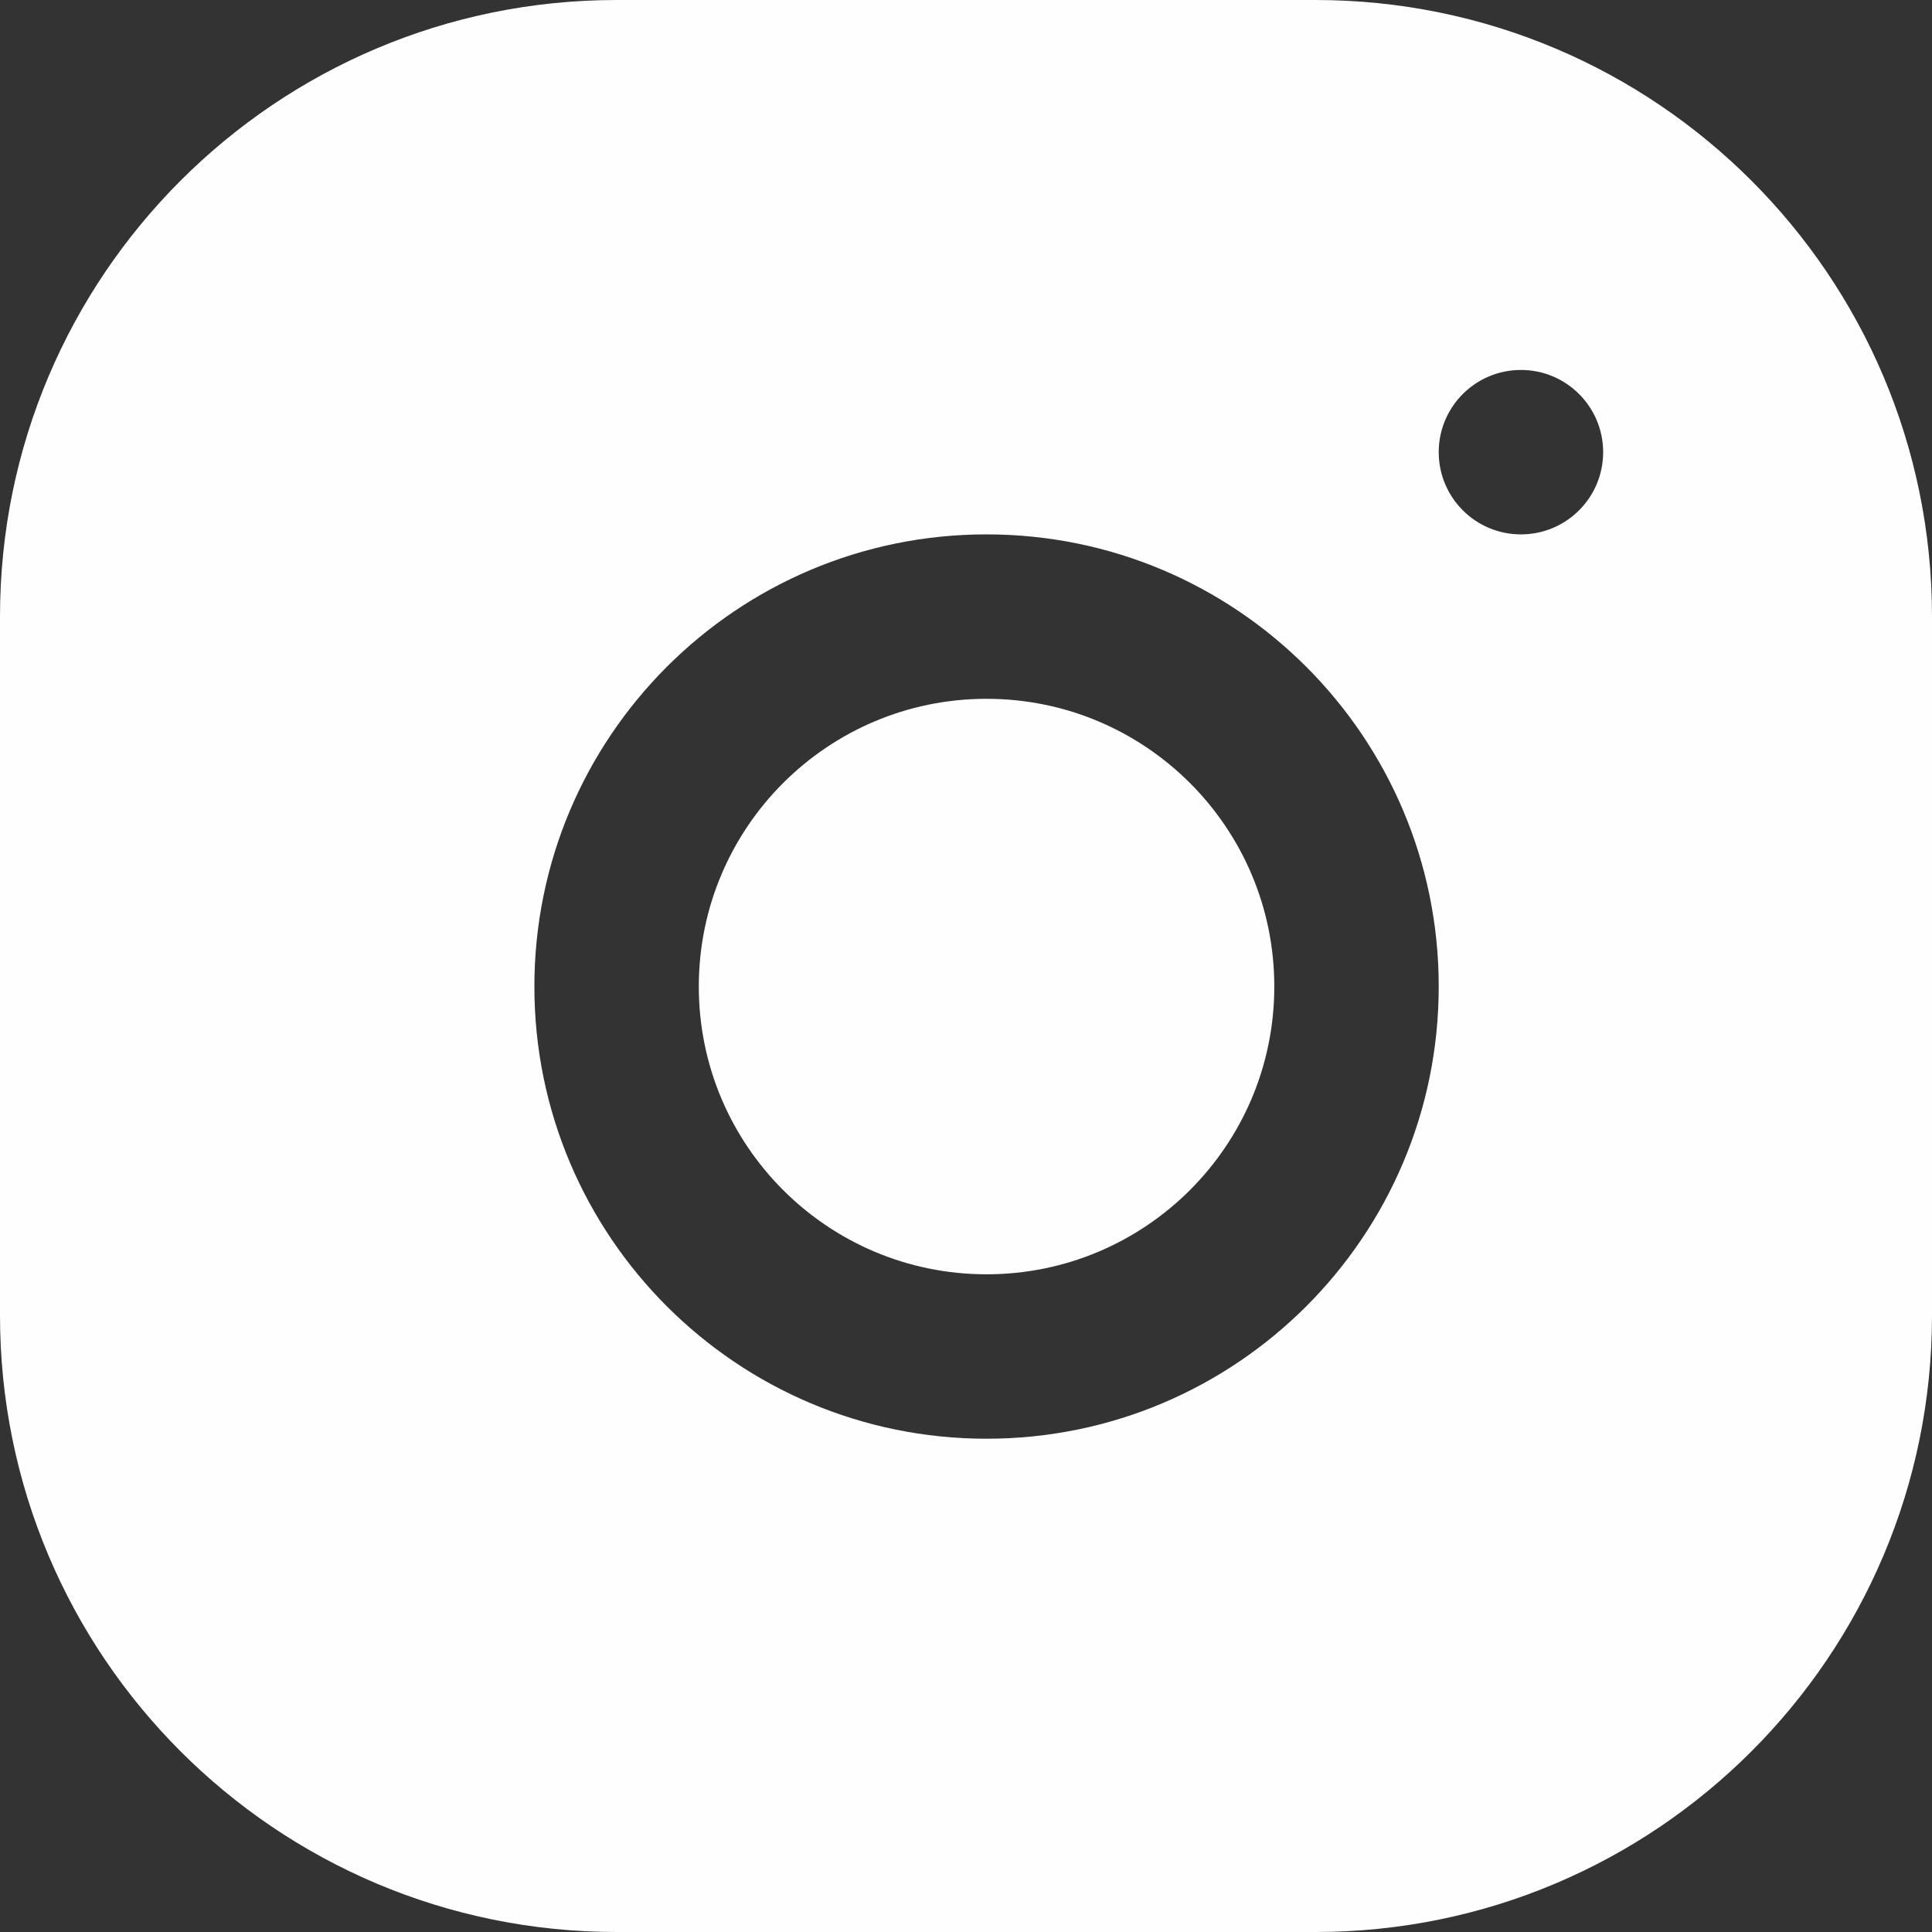
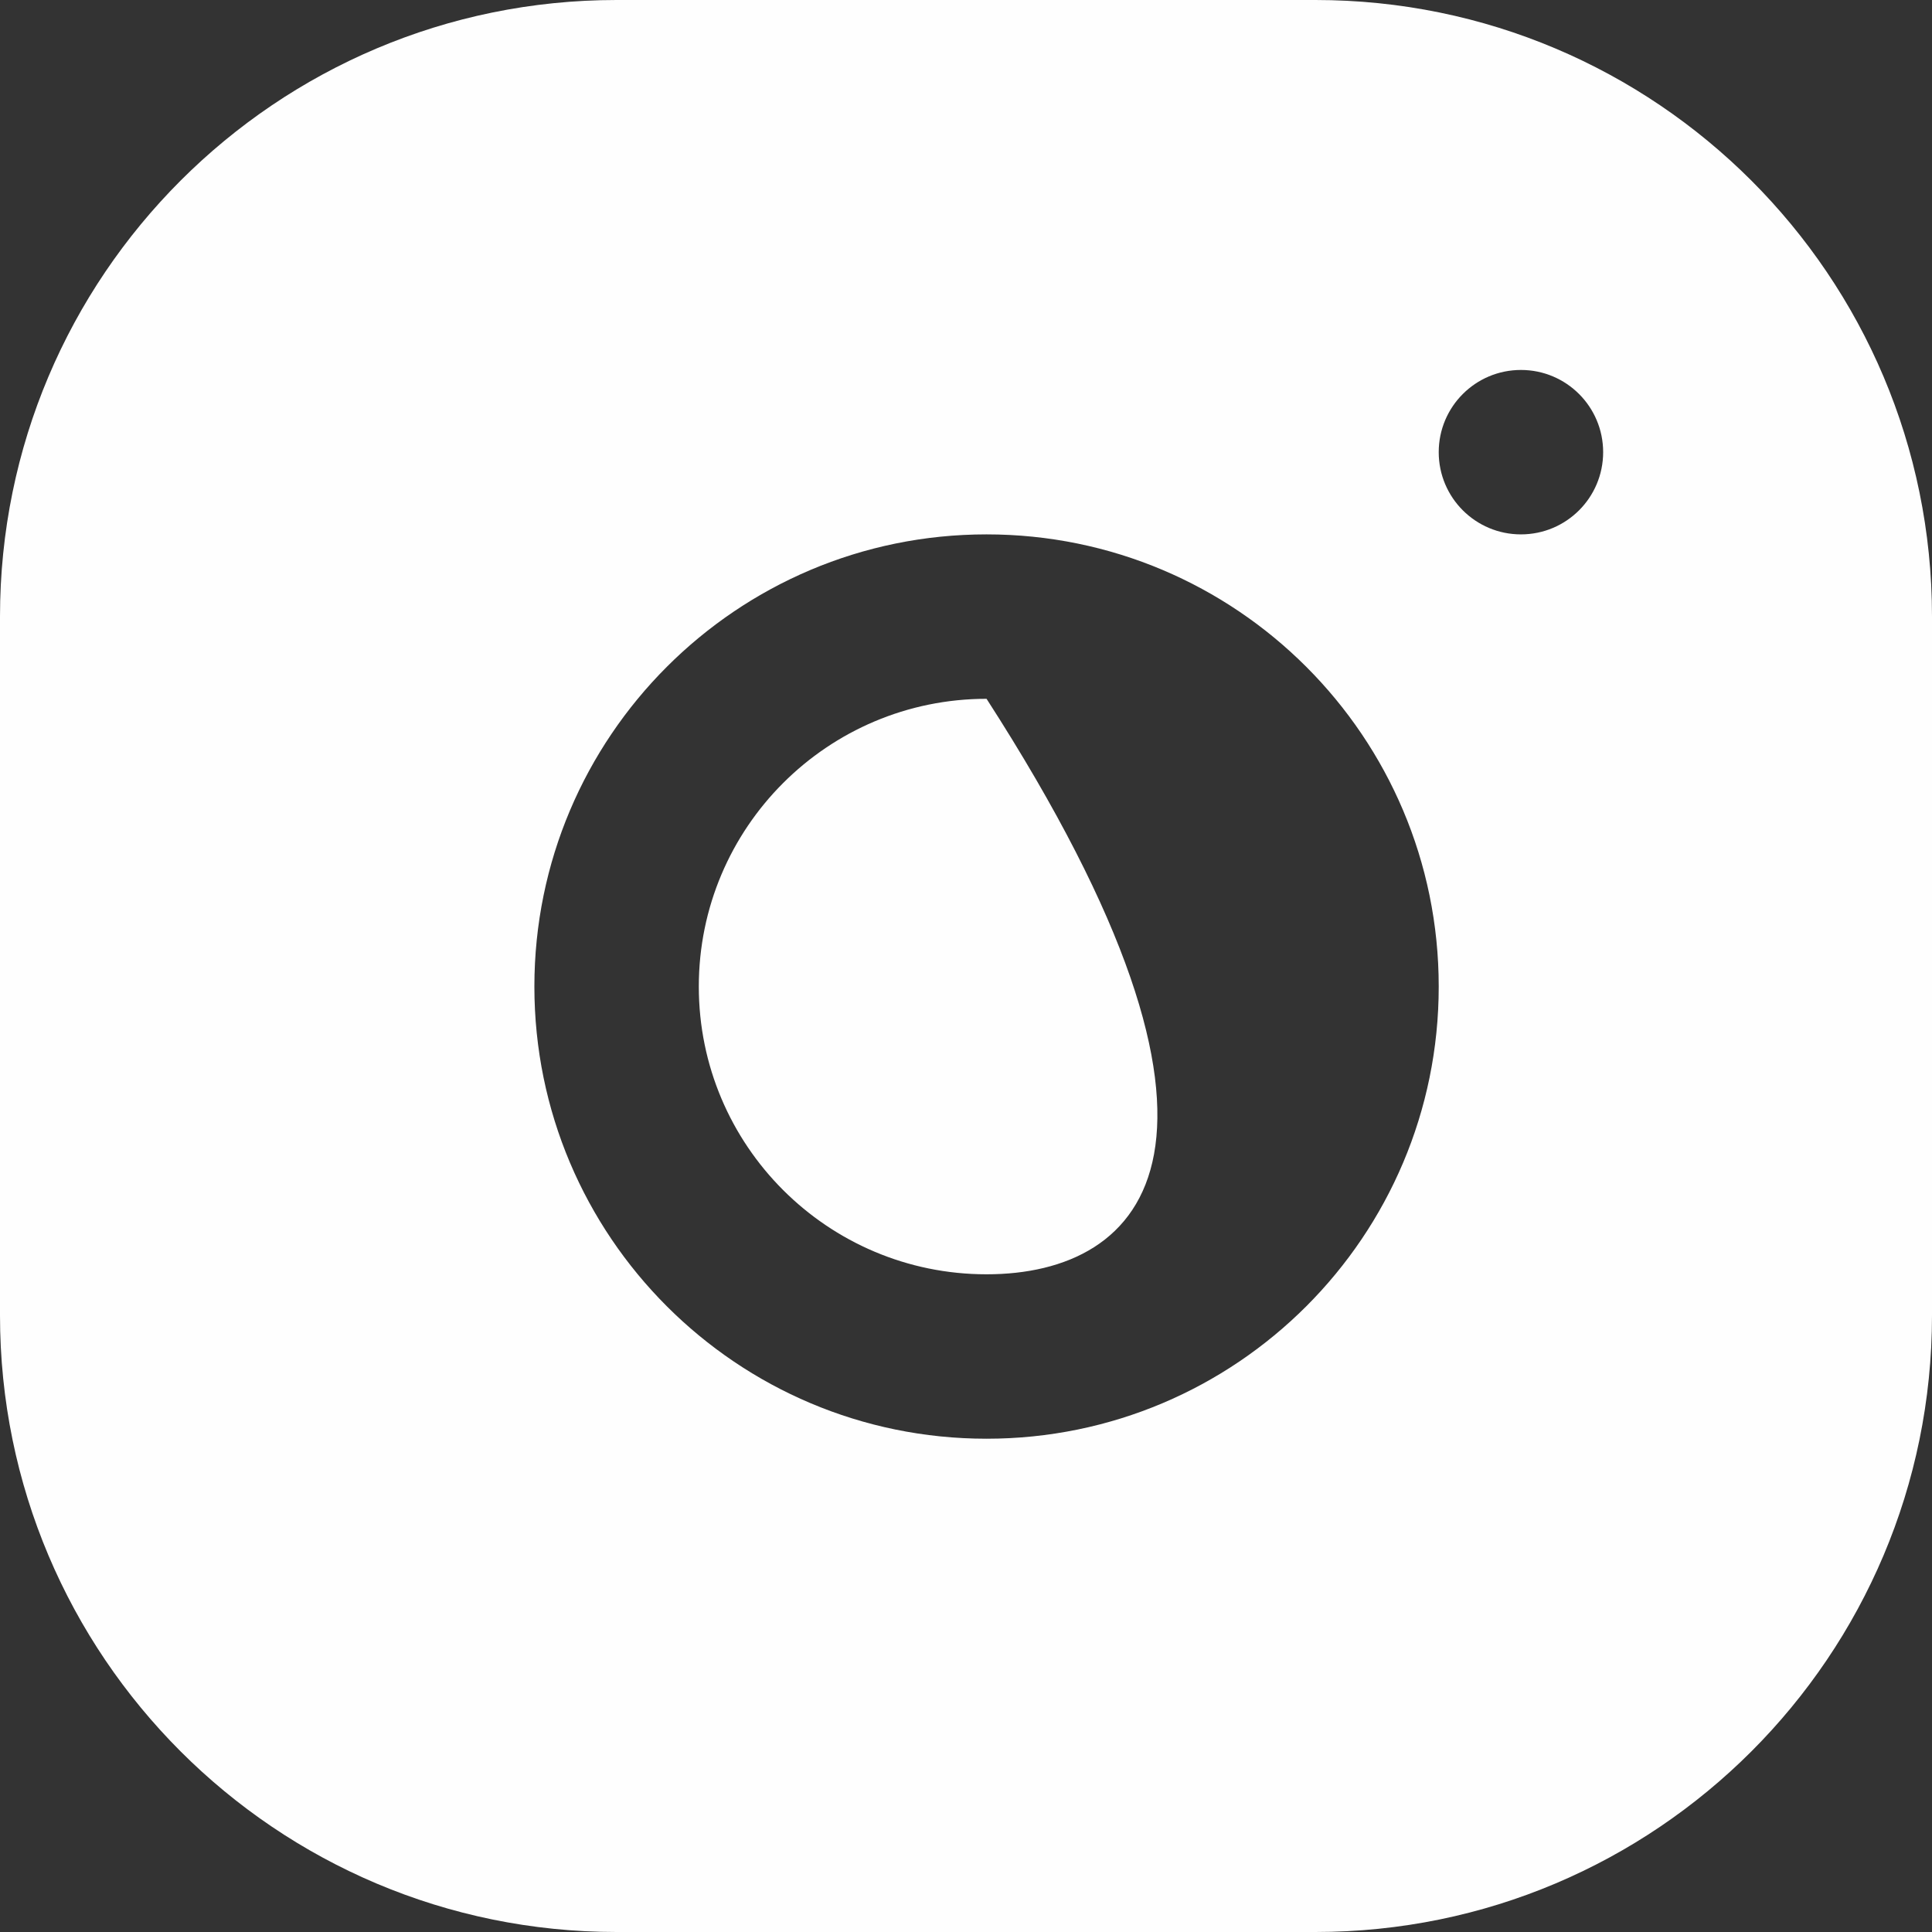
<svg xmlns="http://www.w3.org/2000/svg" width="47" height="47" viewBox="0 0 47 47" fill="none">
  <rect x="0" y="0" width="47" height="47" fill="#333333" stroke="none" />
-   <path d="M32 0C40.284 5.47619e-07 47 6.716 47 15V32C47 40.284 40.284 47 32 47H15C6.716 47 0 40.284 0 32V15C5.47655e-07 6.716 6.716 0 15 0H32ZM24 13C17.925 13 13 17.925 13 24C13 30.075 17.925 35 24 35C30.075 35 35 30.075 35 24C35 17.925 30.075 13 24 13ZM24 17C27.866 17 31 20.134 31 24C31 27.866 27.866 31 24 31C20.134 31 17 27.866 17 24C17 20.134 20.134 17 24 17ZM37 9C35.895 9 35 9.895 35 11C35 12.105 35.895 13 37 13C38.105 13 39 12.105 39 11C39 9.895 38.105 9 37 9Z" fill="#FEFEFE" />
+   <path d="M32 0C40.284 5.47619e-07 47 6.716 47 15V32C47 40.284 40.284 47 32 47H15C6.716 47 0 40.284 0 32V15C5.47655e-07 6.716 6.716 0 15 0H32ZM24 13C17.925 13 13 17.925 13 24C13 30.075 17.925 35 24 35C30.075 35 35 30.075 35 24C35 17.925 30.075 13 24 13ZM24 17C31 27.866 27.866 31 24 31C20.134 31 17 27.866 17 24C17 20.134 20.134 17 24 17ZM37 9C35.895 9 35 9.895 35 11C35 12.105 35.895 13 37 13C38.105 13 39 12.105 39 11C39 9.895 38.105 9 37 9Z" fill="#FEFEFE" />
</svg>